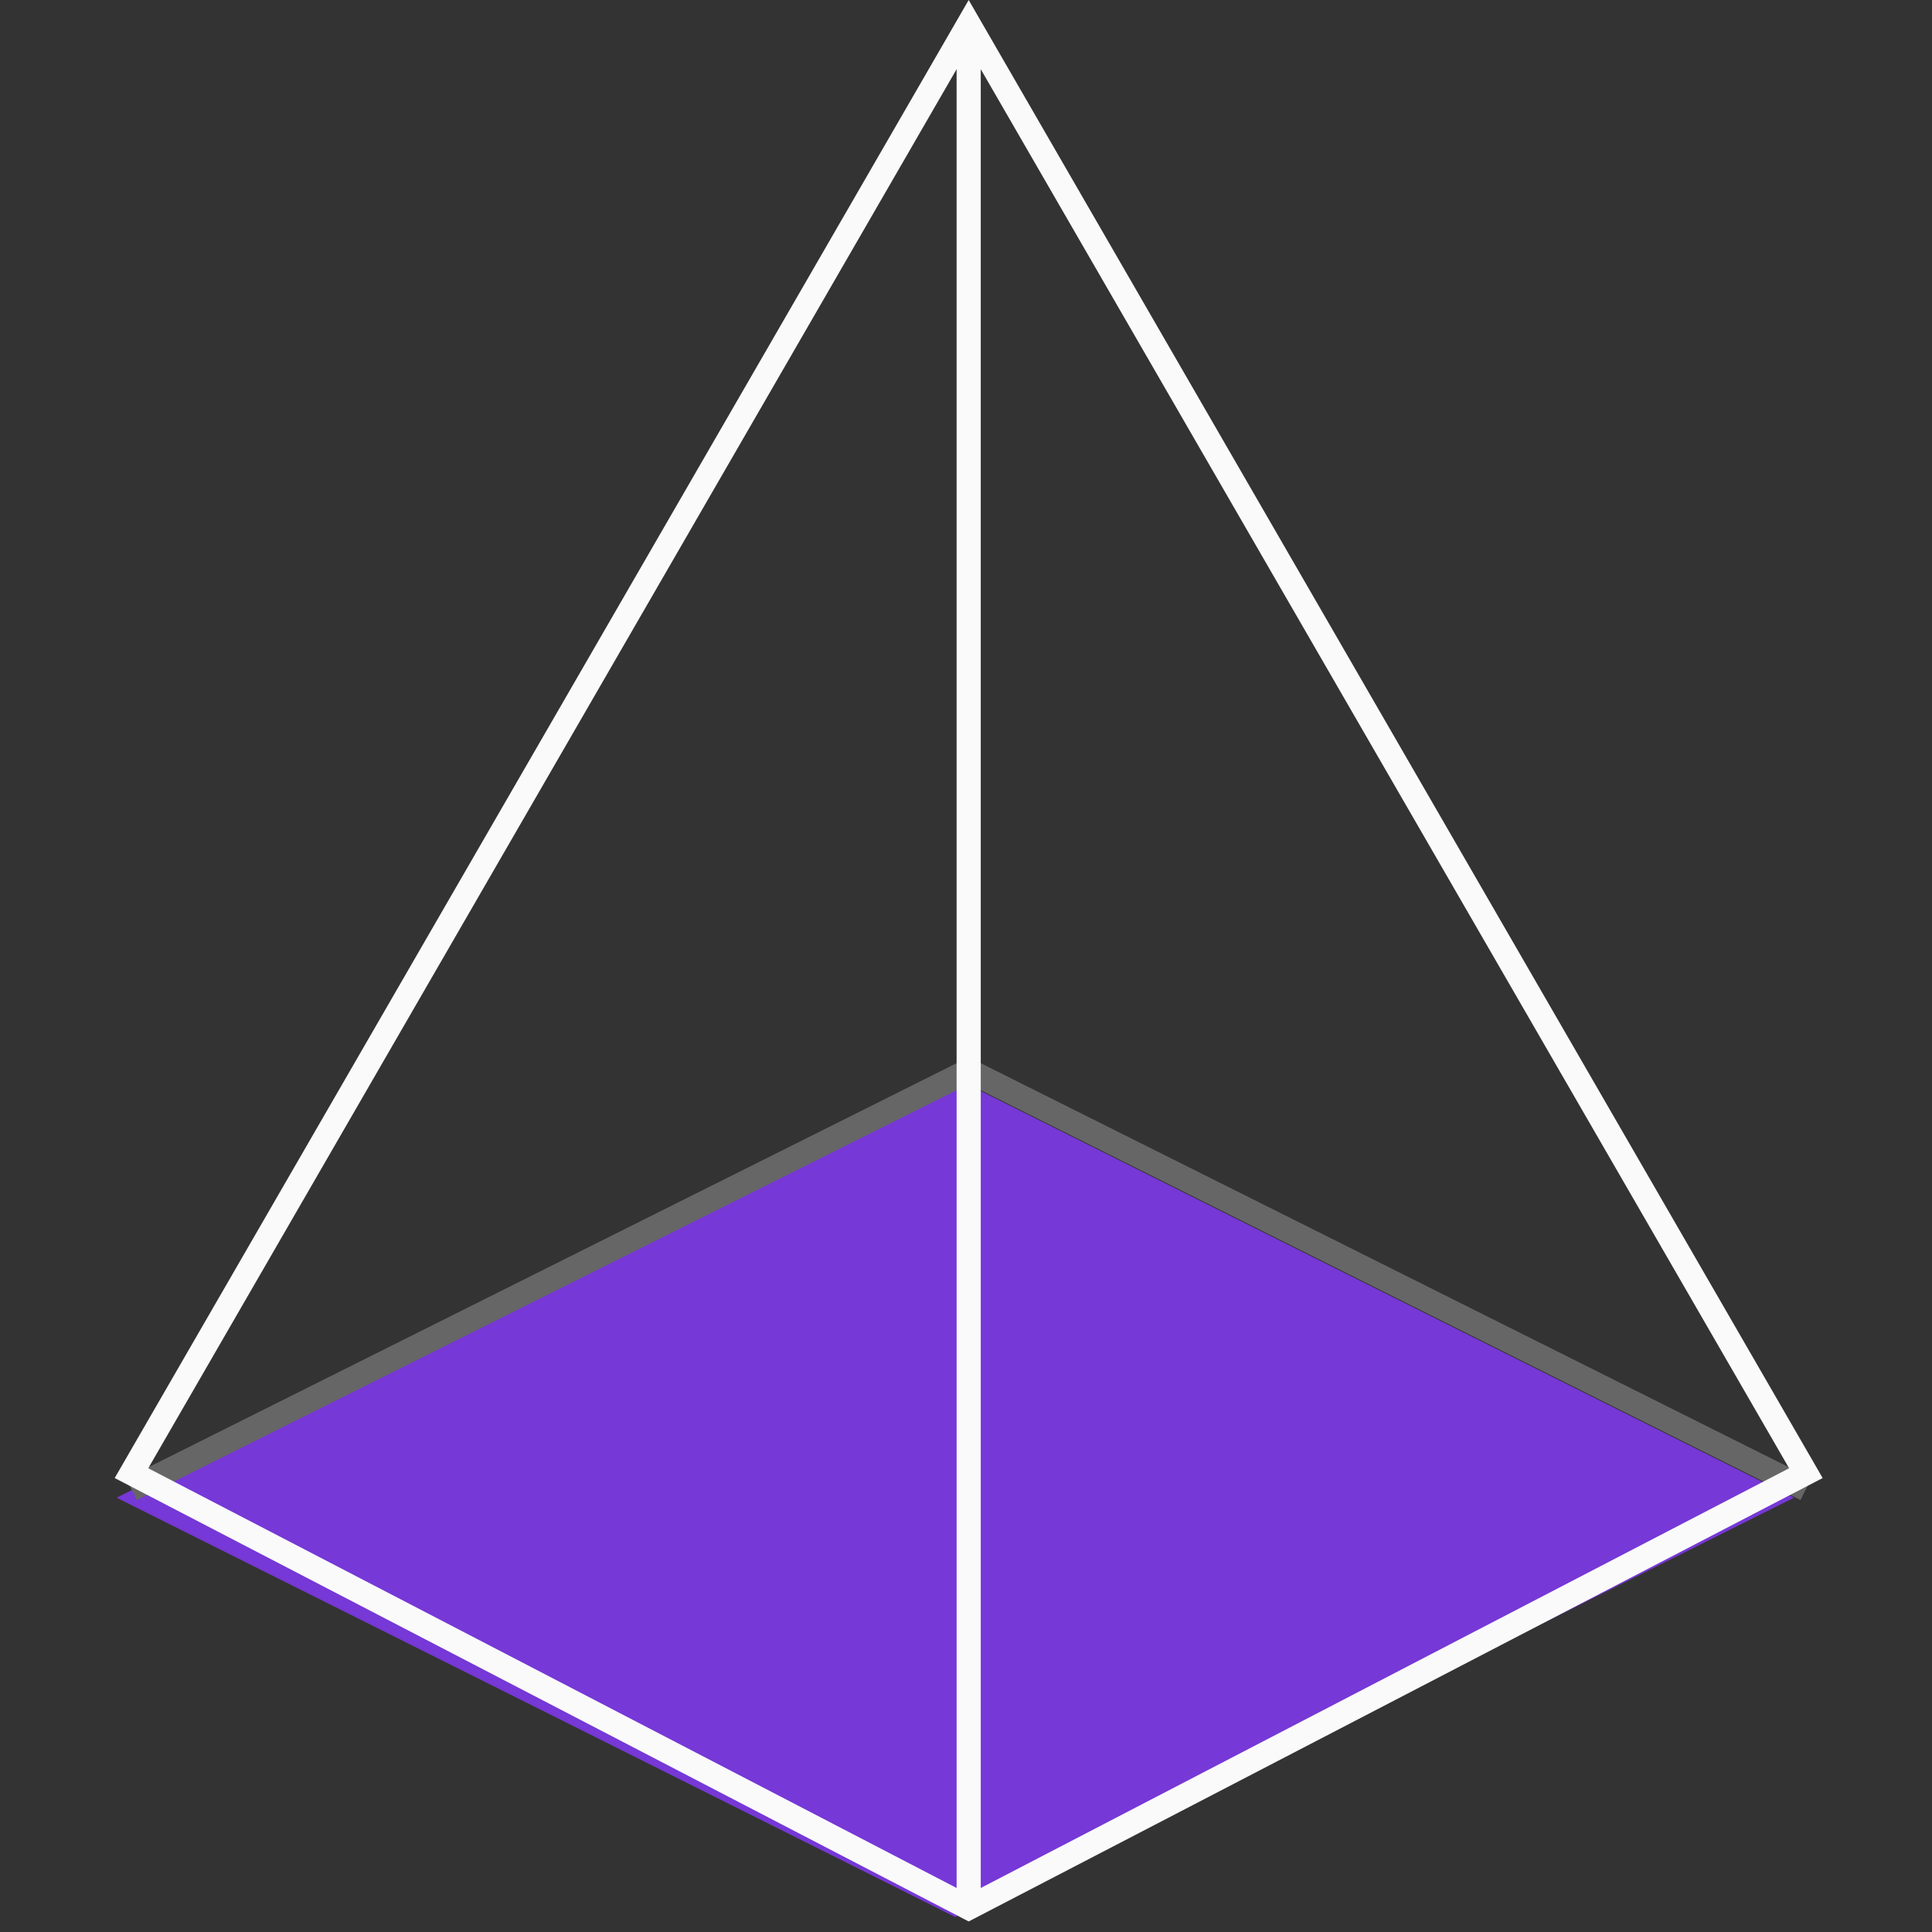
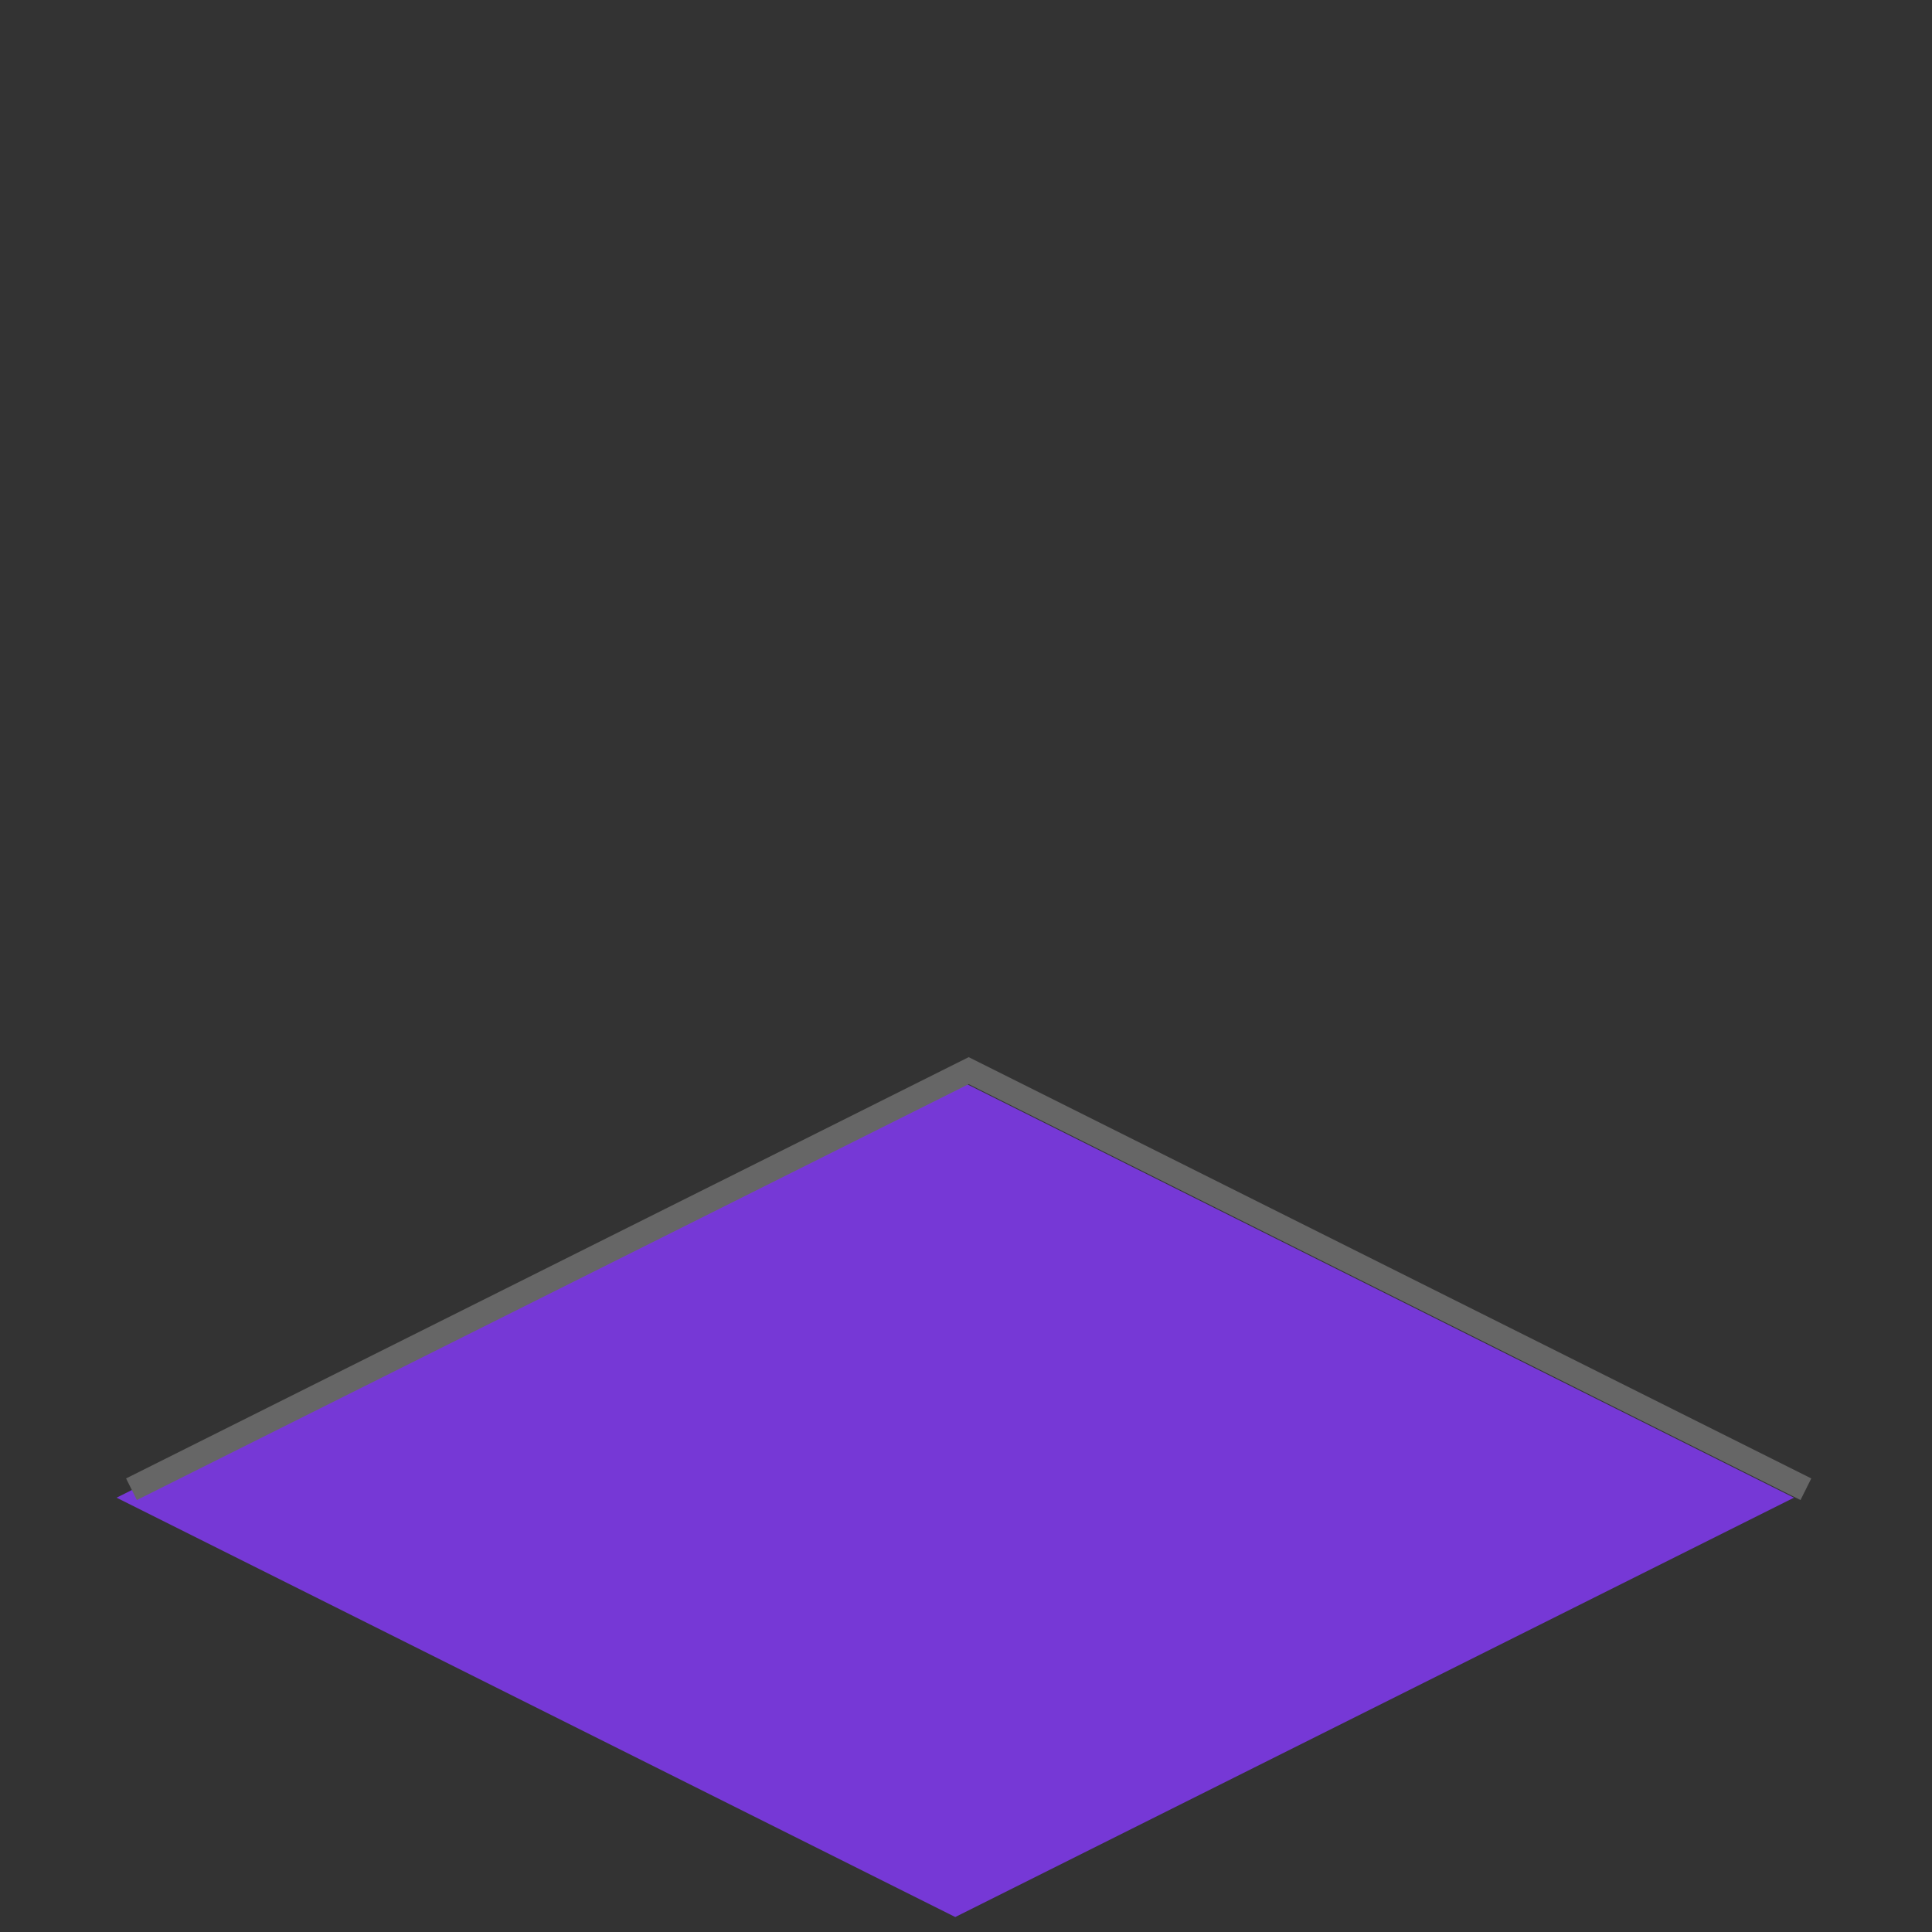
<svg xmlns="http://www.w3.org/2000/svg" width="80" height="80" viewBox="0 0 80 80" fill="none">
  <rect x="0" y="0" width="80" height="80" fill="#333333" stroke="none" />
  <path d="M4.827 62.016L39.555 44.651L74.284 62.016L39.555 79.38L4.827 62.016Z" fill="#7638D6" />
  <path d="M5.444 61.666L40.111 44.333L74.778 61.666" stroke="#666666" />
-   <path d="M40.111 1L5.444 61L40.111 79L74.778 61L40.111 1Z" stroke="#FAFAFA" />
-   <path d="M40.111 79V1" stroke="#FAFAFA" />
</svg>